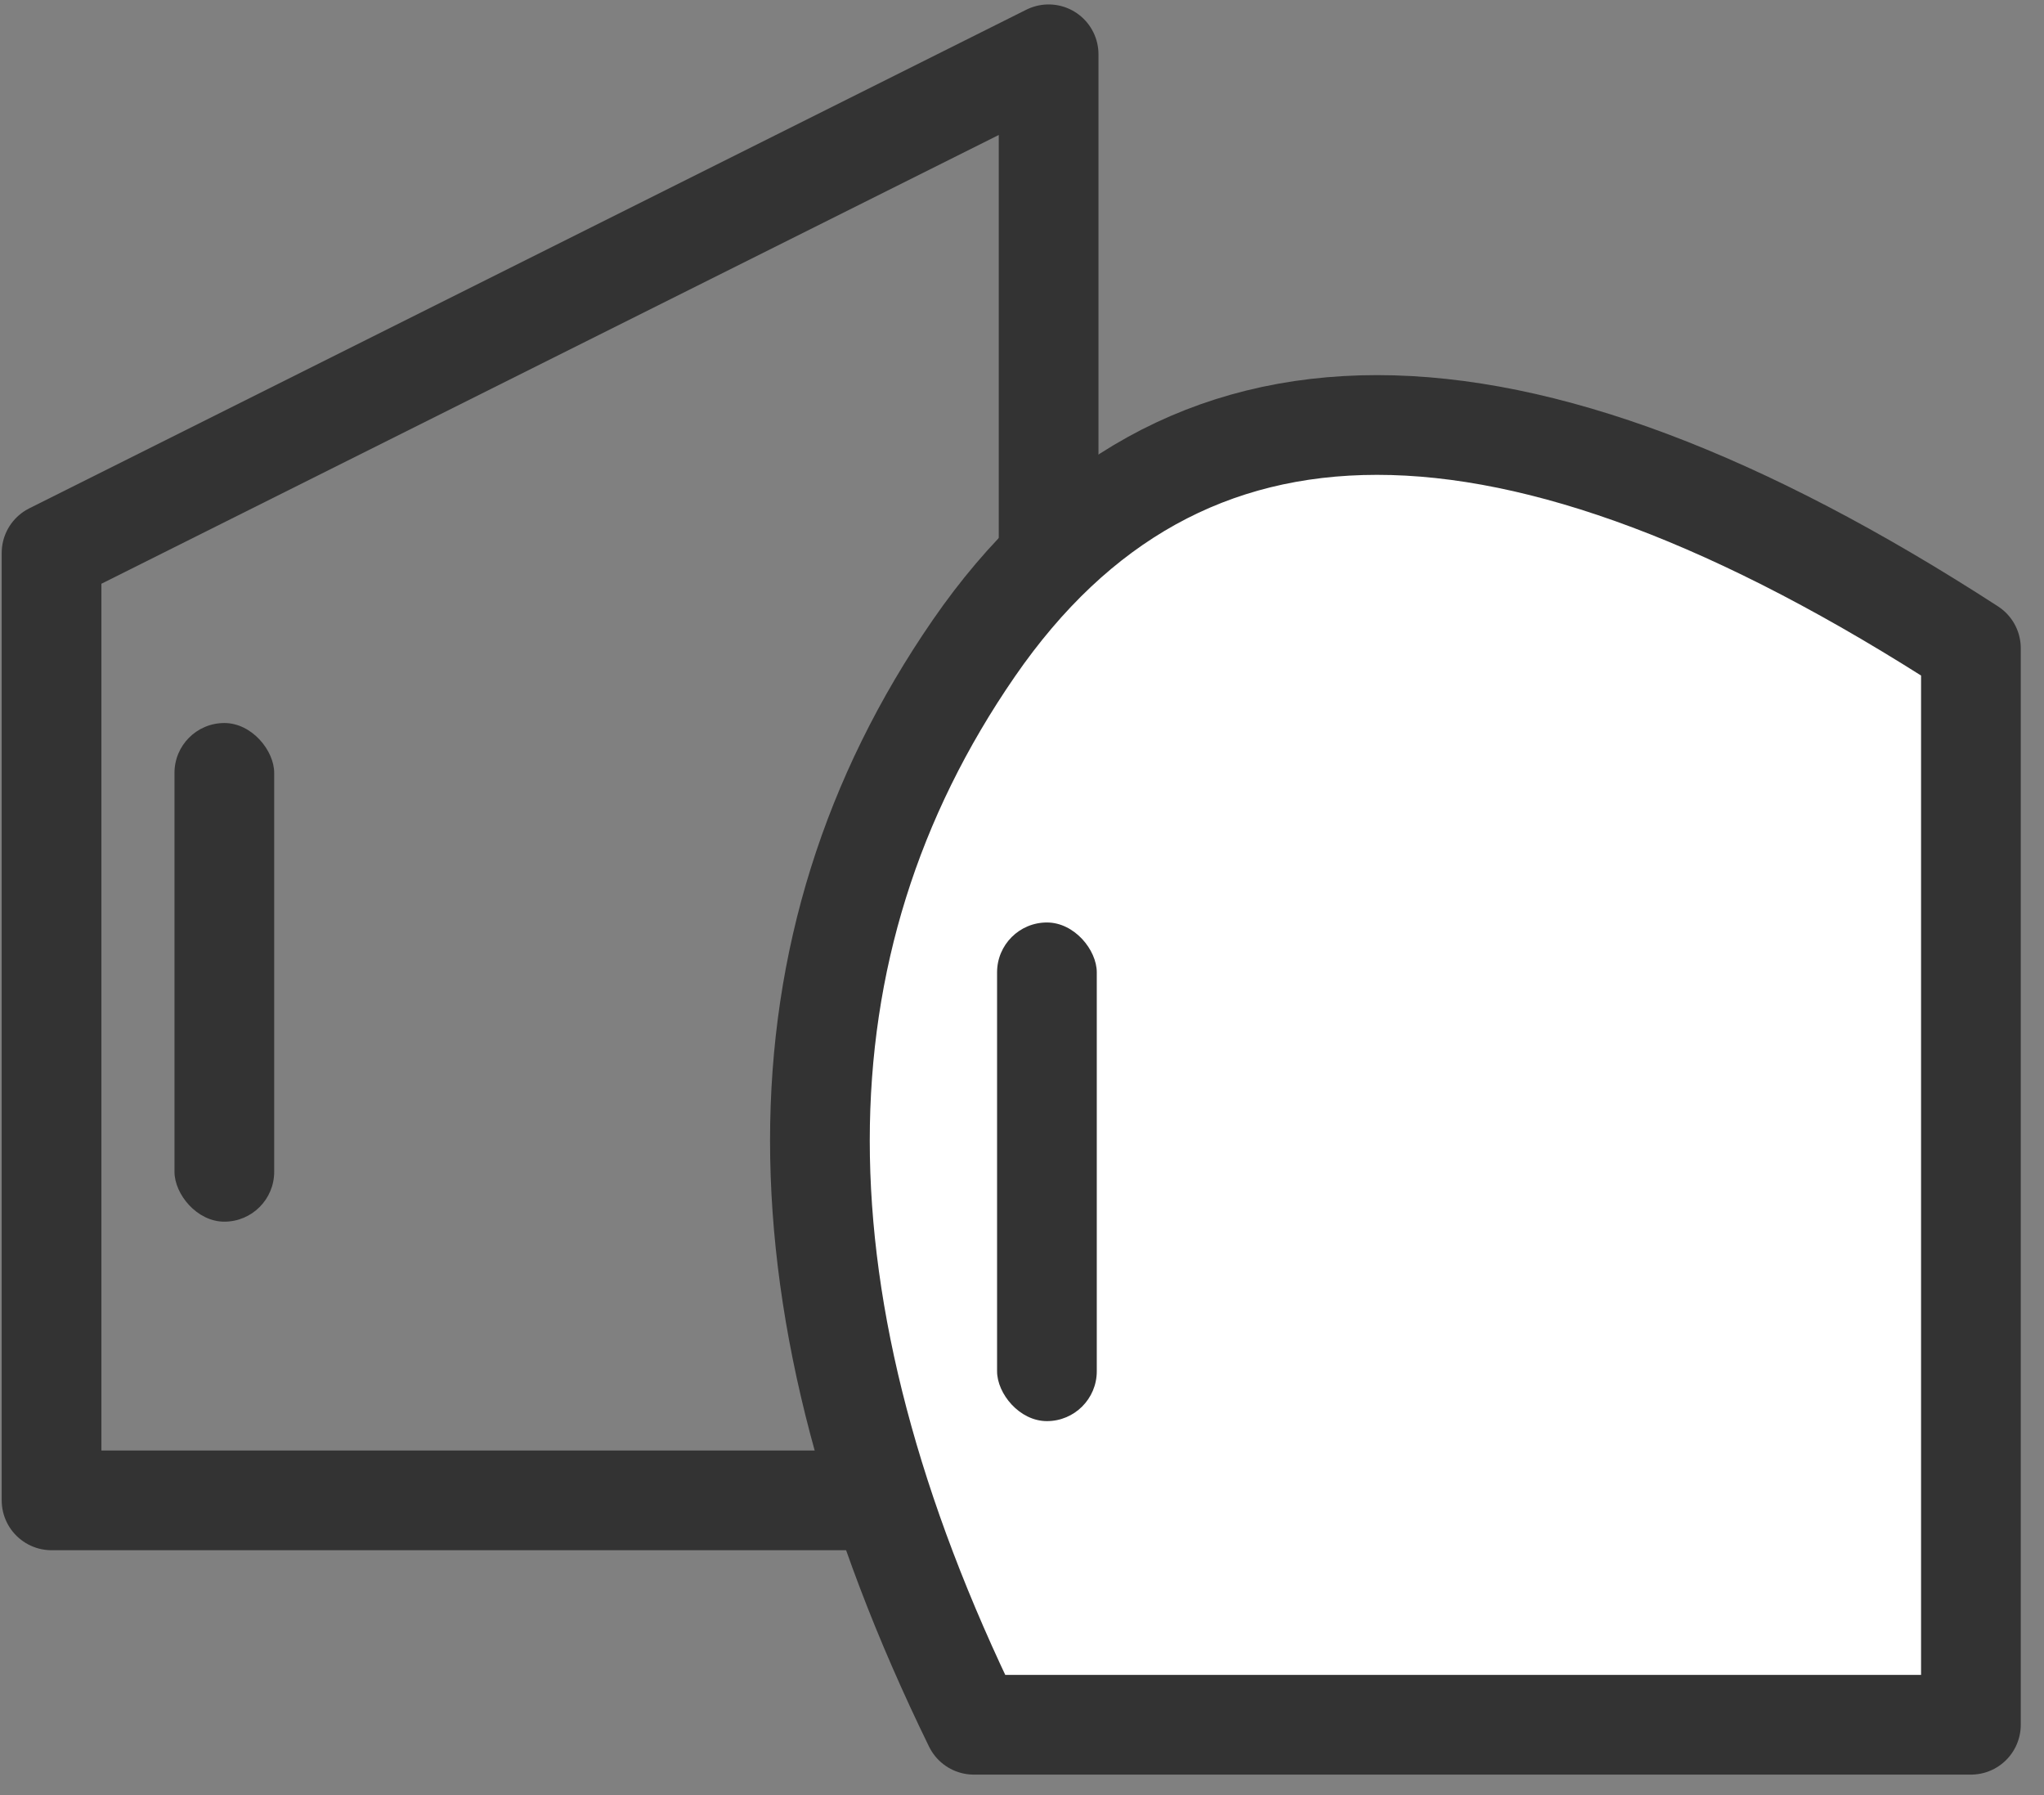
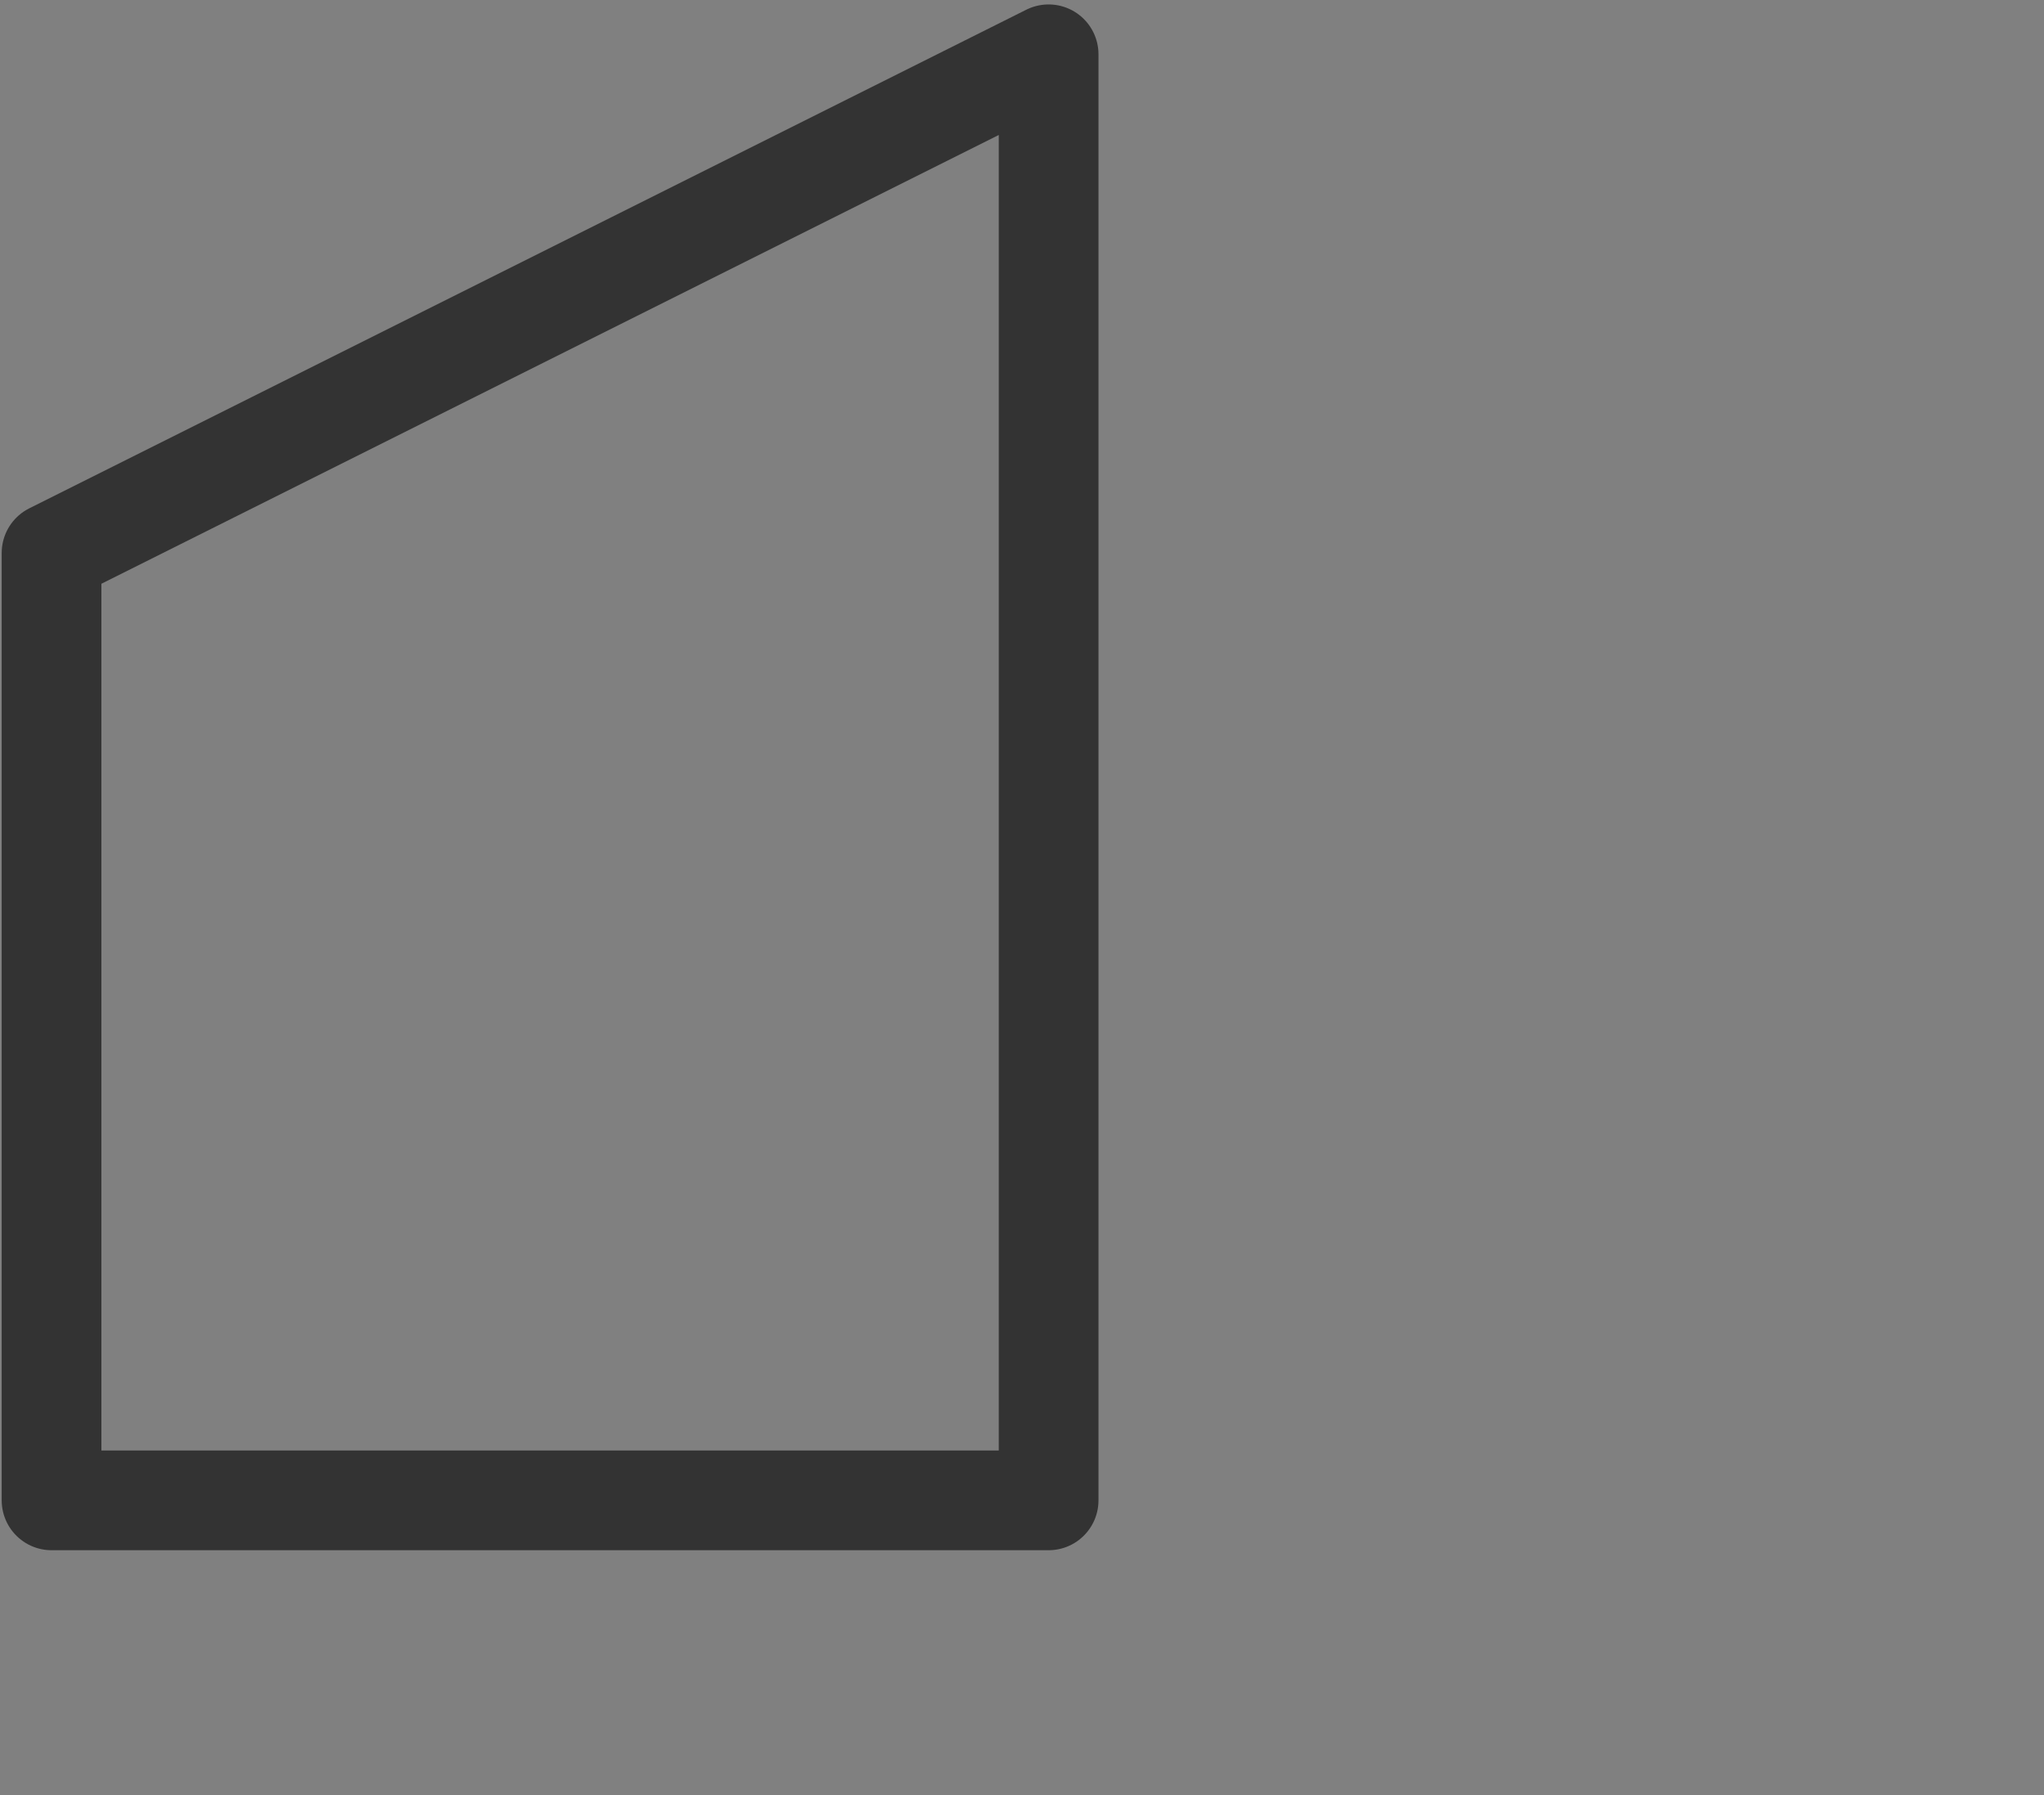
<svg xmlns="http://www.w3.org/2000/svg" width="82px" height="72px" viewBox="0 0 82 72" version="1.1">
  <rect x="0" y="0" width="82" height="72" fill="#808080" stroke="none" />
  <title>Group 7</title>
  <g id="Page-1" stroke="none" stroke-width="1" fill="none" fill-rule="evenodd">
    <g id="Extra-large:-Desktops---12-col" transform="translate(-258, -1728)">
      <g id="Group-7" transform="translate(260.068, 1730.178)">
        <polygon id="Rectangle" stroke="#333333" stroke-width="4" stroke-linejoin="round" points="0 20 40 0 40 58 0 58" />
-         <path d="M37,23.822 C45.234,11.883 58.567,11.883 77,23.822 L77,67 L37,67 C28.766,50.153 28.766,35.761 37,23.822 Z" id="Rectangle" stroke="#333333" stroke-width="4" fill="#FFFFFF" stroke-linejoin="round" />
-         <rect id="Rectangle" fill="#333333" x="4.932" y="26.822" width="4" height="20" rx="2" />
-         <rect id="Rectangle" fill="#333333" x="37.932" y="34.822" width="4" height="20" rx="2" />
      </g>
    </g>
  </g>
</svg>